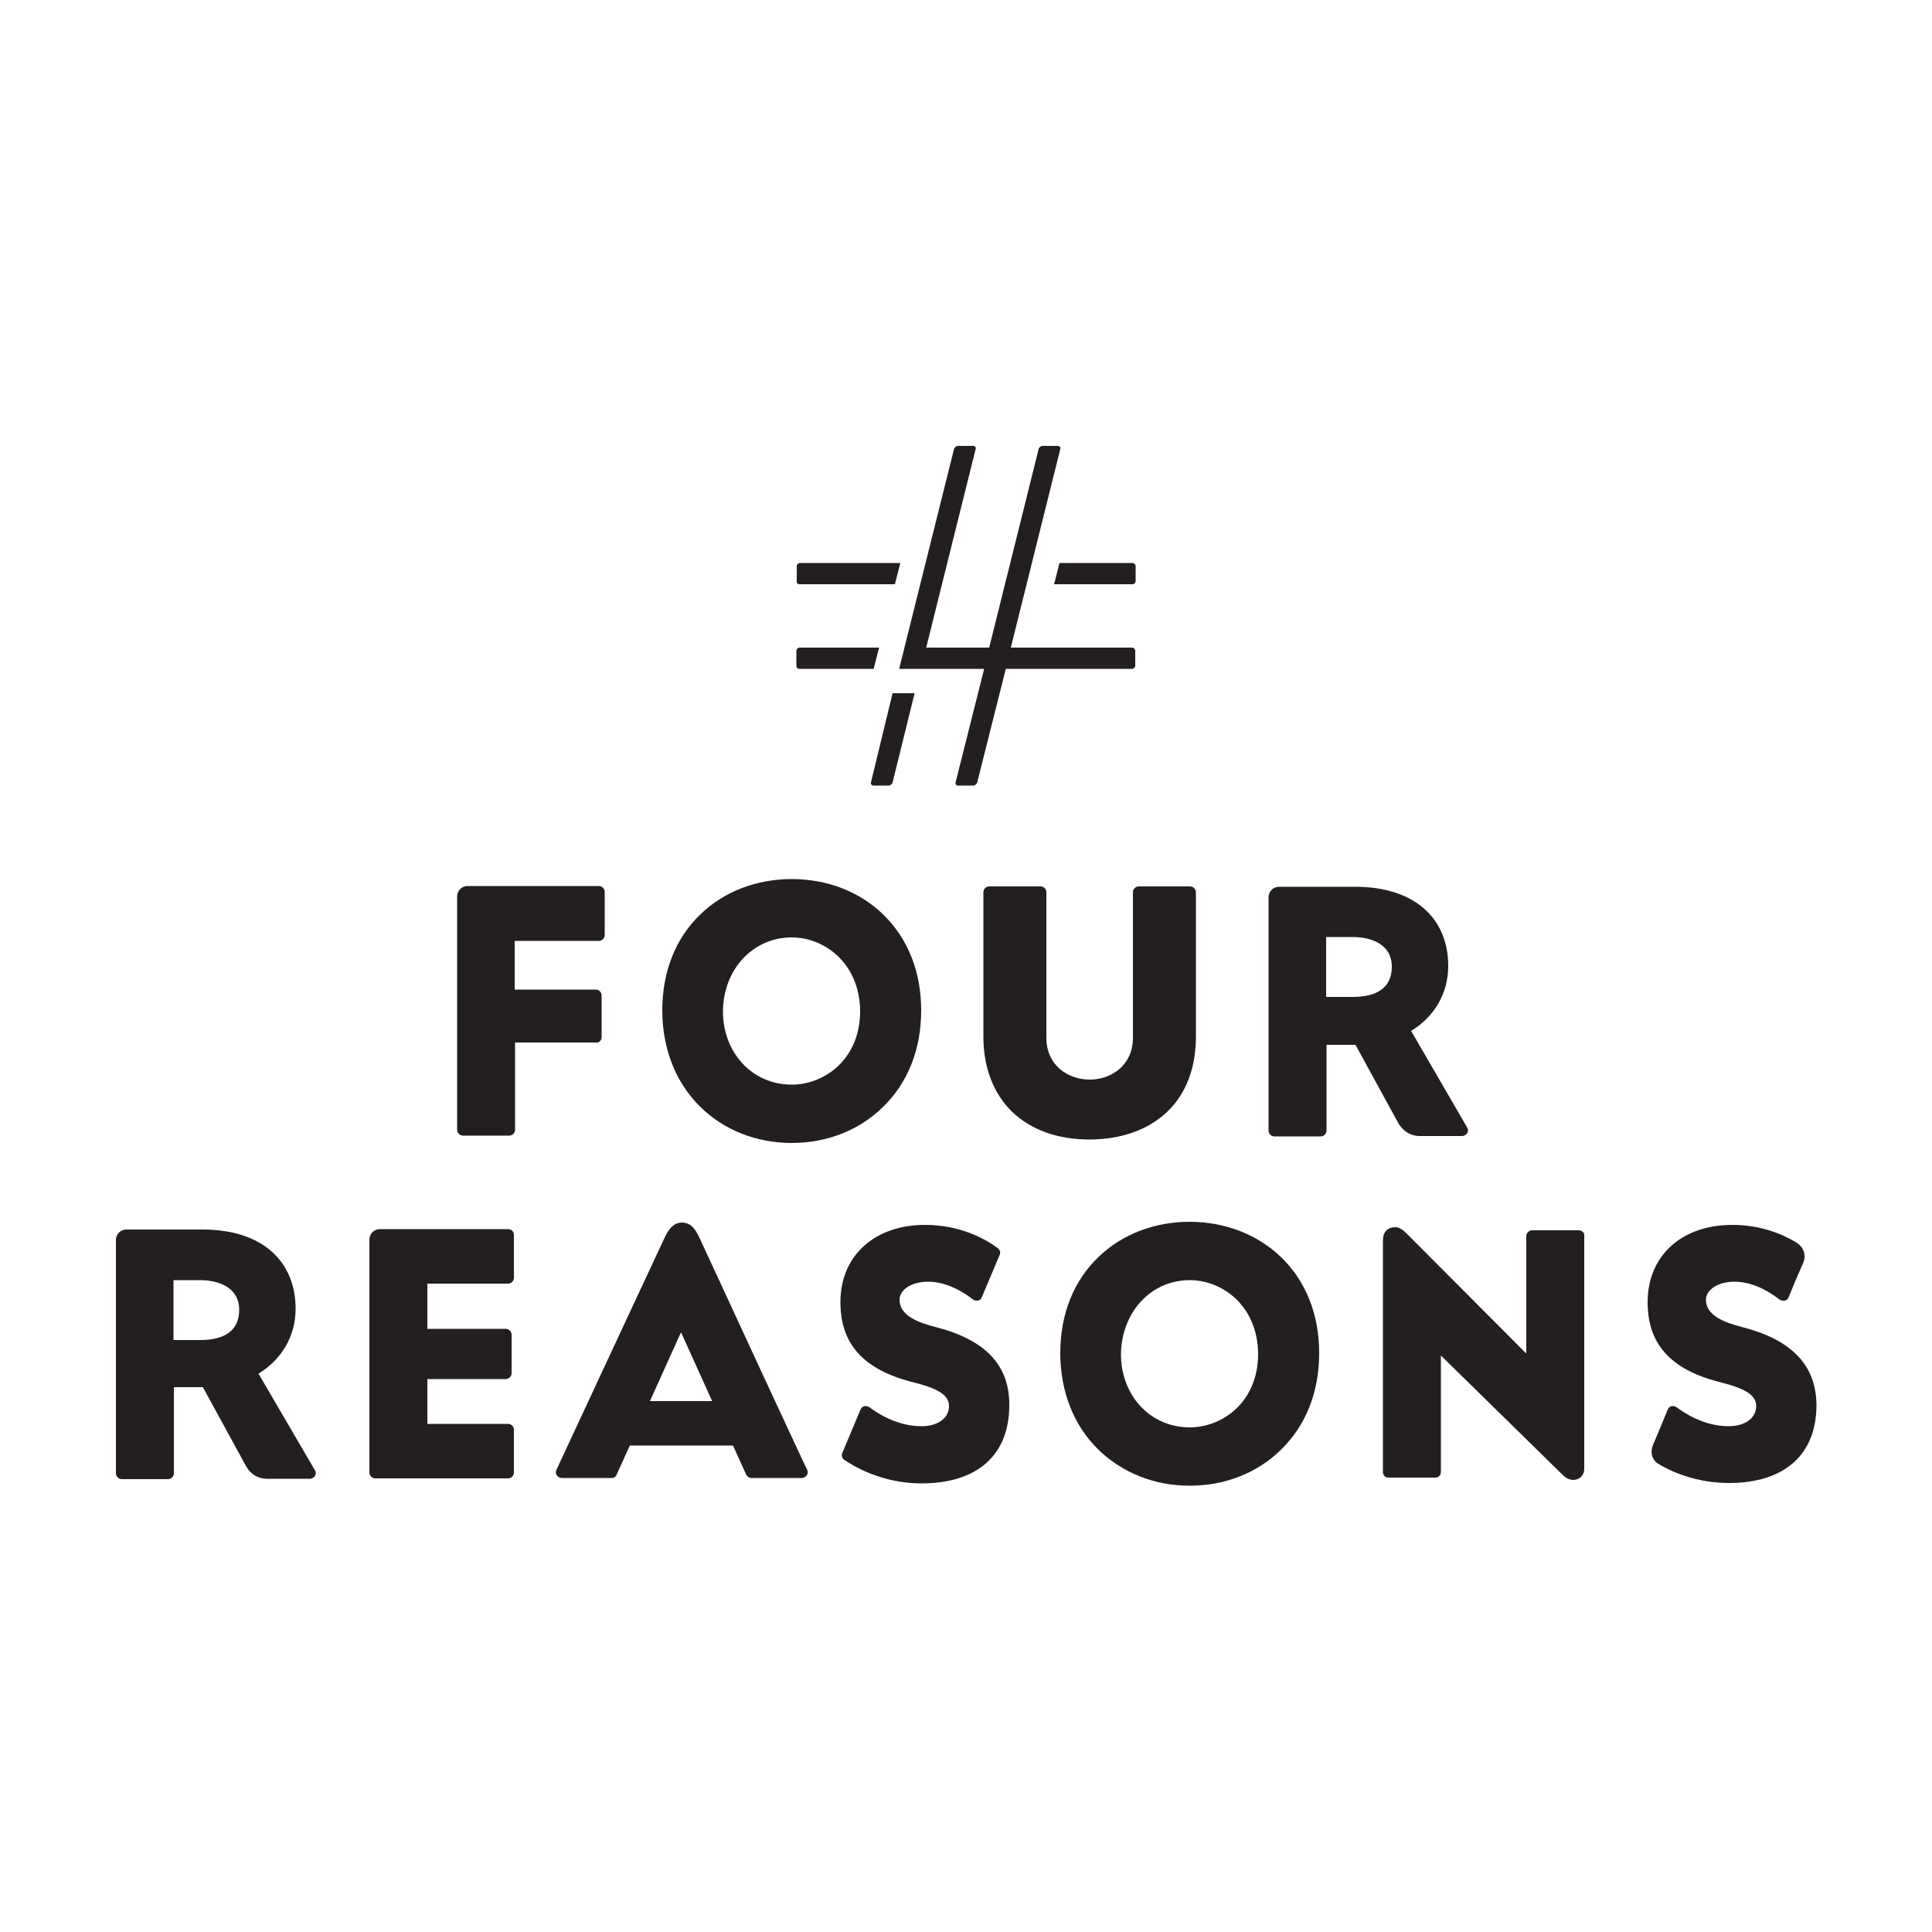
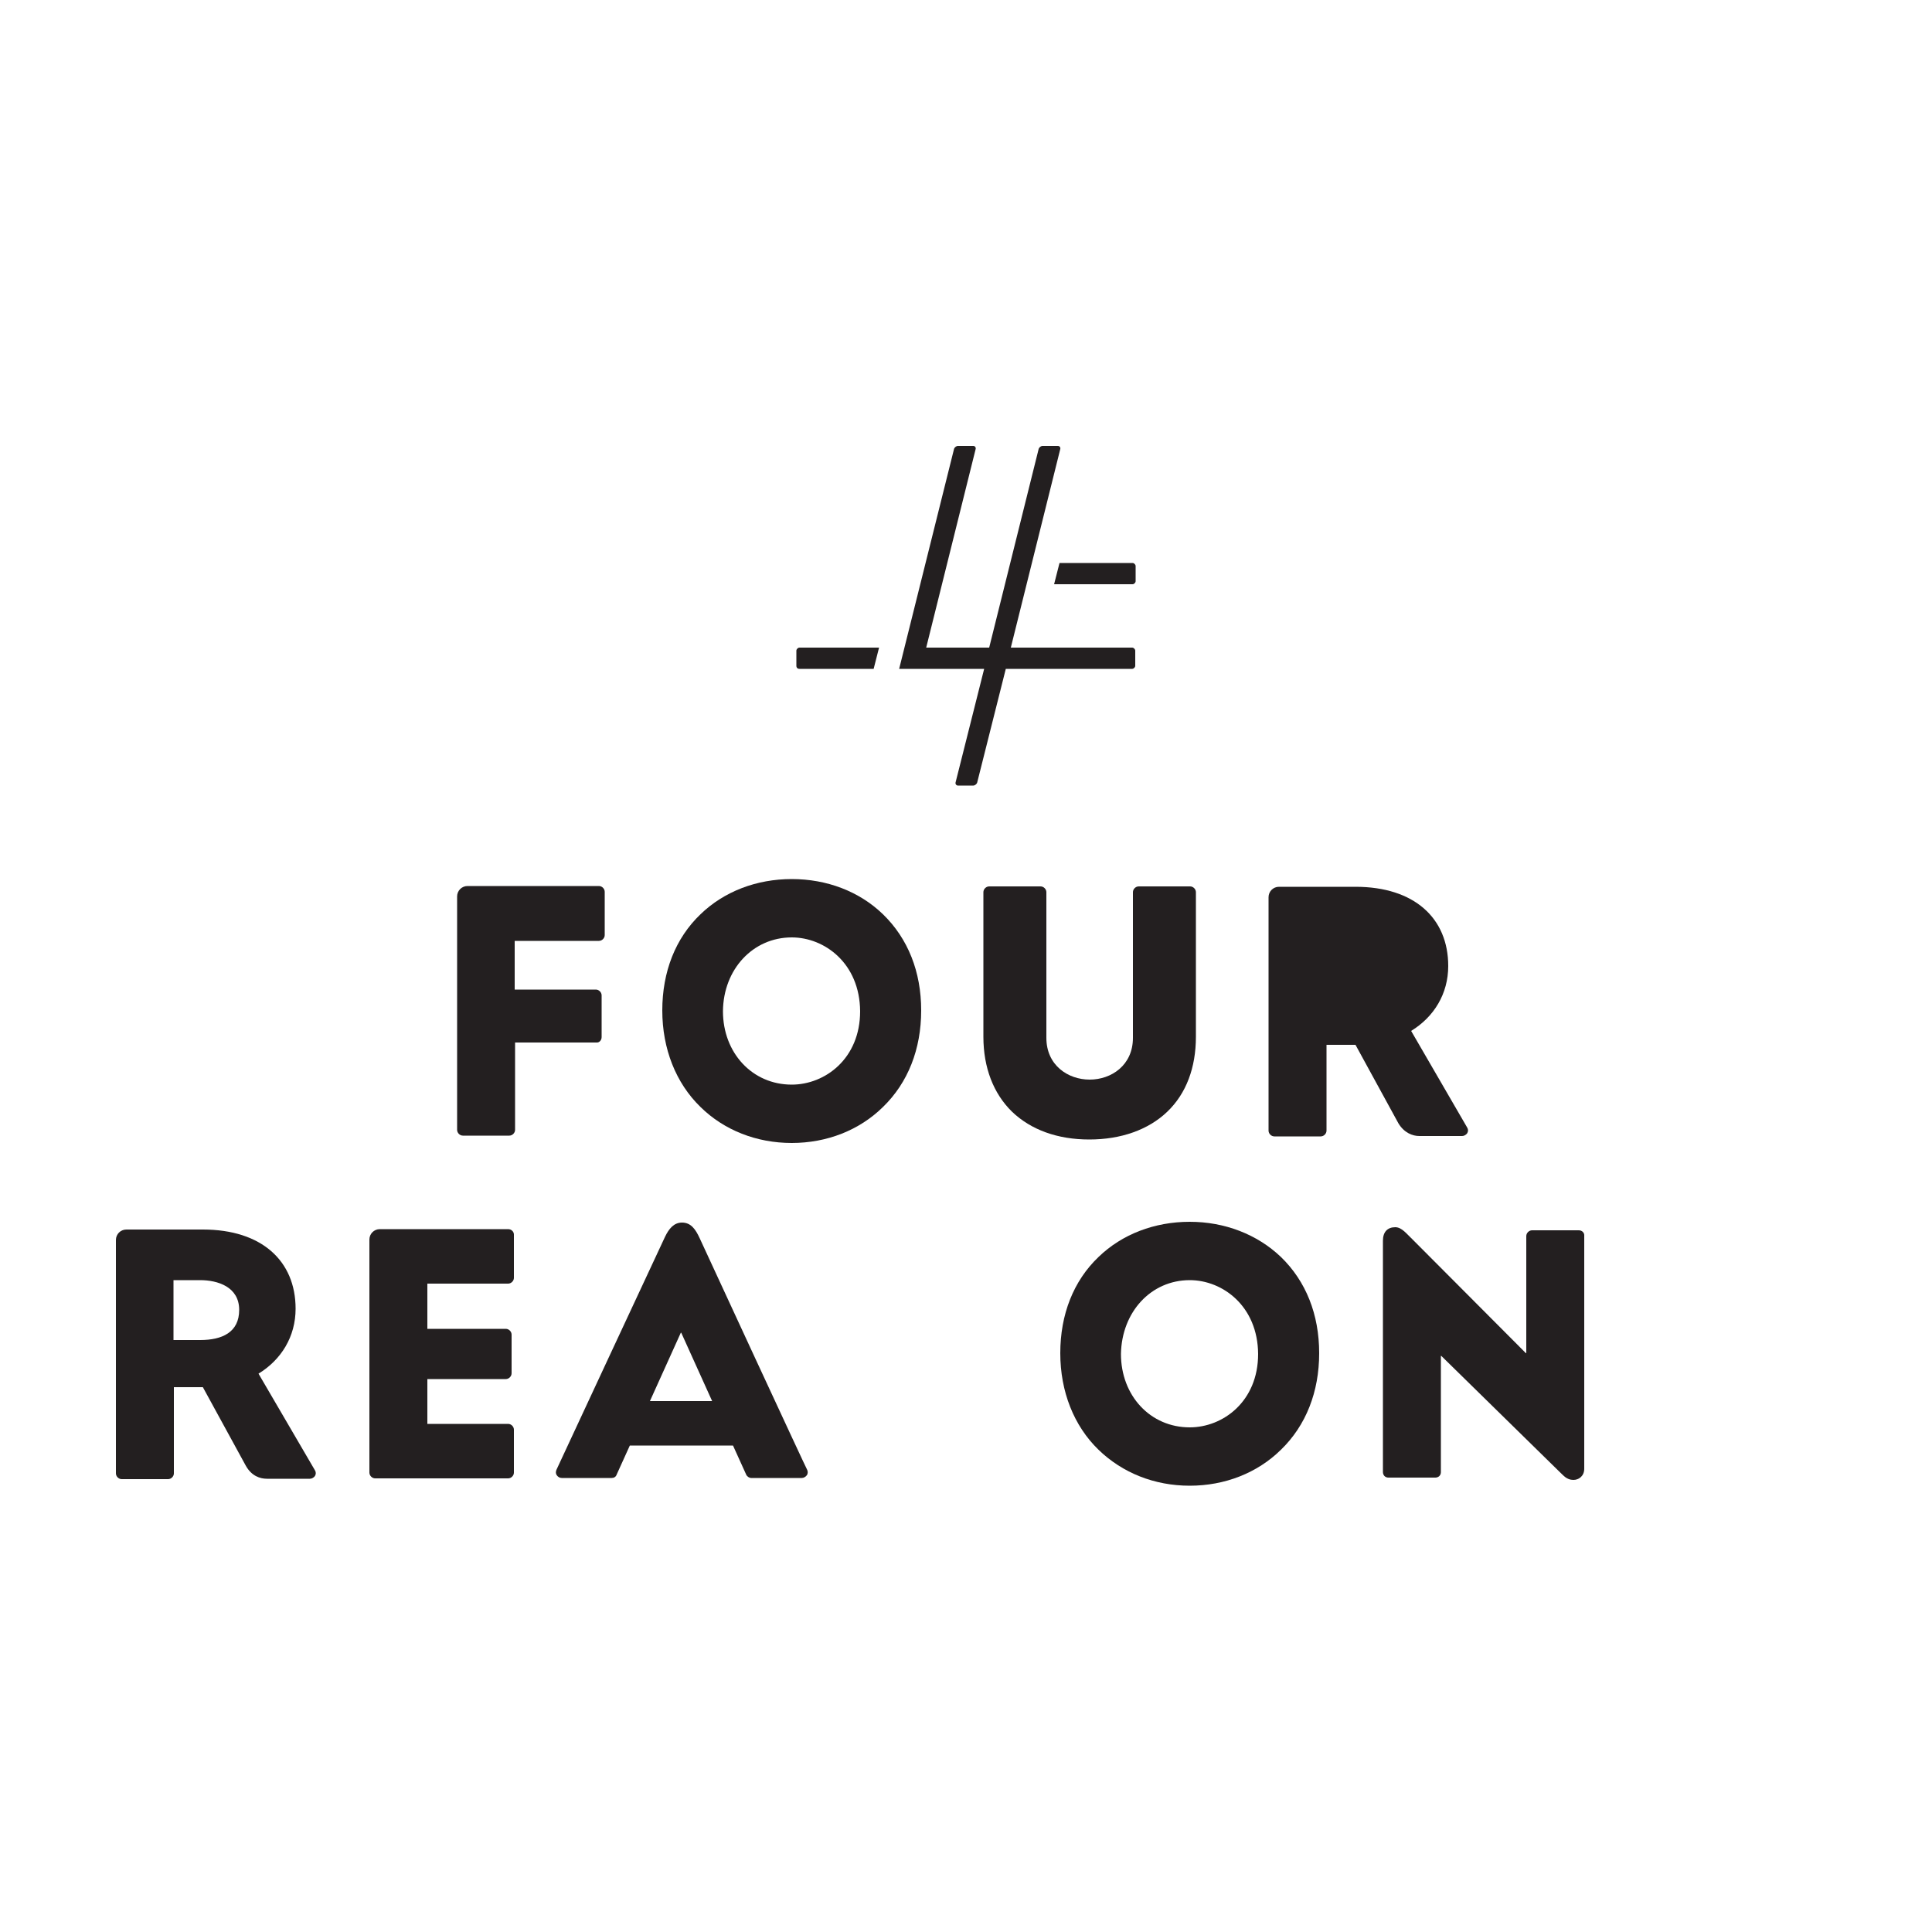
<svg xmlns="http://www.w3.org/2000/svg" version="1.1" id="Layer_1" x="0px" y="0px" viewBox="0 0 500 500" style="enable-background:new 0 0 500 500;" xml:space="preserve">
  <style type="text/css">
	.st0{fill:#231F20;}
</style>
  <g>
    <g>
      <path class="st0" d="M155.7,268.4v-10.8c0-0.8-0.7-1.5-1.5-1.5h-21v-12.6H155c0.8,0,1.5-0.7,1.5-1.5v-11.2c0-0.8-0.7-1.5-1.5-1.5    h-34l0,0c-1.5,0-2.7,1.2-2.7,2.7v60.4c0,0.8,0.7,1.5,1.5,1.5h12c0.8,0,1.5-0.7,1.5-1.5v-22.6h21    C155.1,269.9,155.7,269.2,155.7,268.4z" />
      <path class="st0" d="M302.1,287.7c4.9-4.7,7.4-11.4,7.4-19.4v-37.4c0-0.8-0.7-1.5-1.5-1.5h-13.3c-0.8,0-1.5,0.7-1.5,1.5v37.7    c0,7.1-5.6,10.8-11.2,10.8s-11.2-3.7-11.2-10.8v-37.7c0-0.8-0.7-1.5-1.5-1.5h-13.3c-0.8,0-1.5,0.7-1.5,1.5v37.4    c0,8,2.6,14.7,7.4,19.4c4.9,4.7,11.8,7.2,20,7.2S297.2,292.4,302.1,287.7z" />
      <path class="st0" d="M204.9,295.8c9.1,0,17.5-3.3,23.6-9.3c6.5-6.3,9.9-15,9.9-25c0-10-3.4-18.6-9.9-24.9    c-6.1-5.9-14.5-9.1-23.6-9.1c-9.1,0-17.5,3.2-23.6,9.1c-6.5,6.2-9.9,14.9-9.9,24.9c0,9.9,3.5,18.8,9.9,25    C187.4,292.5,195.8,295.8,204.9,295.8z M204.9,242.6c8.5,0,17.6,6.7,17.7,19.1c0,12.3-9.1,19-17.7,19c-10.2,0-17.8-8.2-17.8-19    C187.2,250.8,194.9,242.6,204.9,242.6z" />
-       <path class="st0" d="M242,343.4c-4.3-1.1-9.2-2.9-9.2-7c0-2.7,3.2-4.7,7.4-4.7c5.6,0,10.3,3.6,11.6,4.6c0.3,0.2,0.6,0.3,1,0.3    c0.1,0,0.2,0,0.3,0c0.5-0.1,0.8-0.4,1-0.9l4.6-10.9c0.3-0.6,0.1-1.4-0.5-1.8c-3.1-2.3-9.6-6-18.8-6c-13.1,0-21.9,8-21.9,20    c0,10.7,5.8,17.3,18.3,20.6c7.1,1.7,9.8,3.5,9.8,6.3c0,3.1-2.9,5.2-7.1,5.2c-6.5,0-11.6-3.5-13.5-4.9c-0.3-0.2-0.6-0.3-0.9-0.3    c-0.1,0-0.3,0-0.4,0c-0.4,0.1-0.8,0.4-1,0.9l-4.7,11.2c-0.3,0.6-0.1,1.4,0.5,1.8c2,1.4,9.5,6.1,20,6.1c14.5,0,22.7-7.4,22.7-20.2    C261.3,353.3,255,346.7,242,343.4z" />
      <path class="st0" d="M307.9,316.2c-9.1,0-17.5,3.2-23.6,9.1c-6.5,6.2-9.9,14.9-9.9,24.9c0,9.9,3.5,18.8,9.9,25    c6.2,6,14.5,9.3,23.6,9.3c9.1,0,17.5-3.3,23.6-9.3c6.5-6.3,9.9-15,9.9-25c0-10-3.4-18.6-9.9-24.9    C325.3,319.4,316.9,316.2,307.9,316.2z M307.9,369.4c-10.2,0-17.8-8.2-17.8-19c0.2-10.9,7.8-19.1,17.8-19.1    c8.5,0,17.6,6.7,17.7,19.1C325.6,362.7,316.5,369.4,307.9,369.4z" />
-       <path class="st0" d="M450.7,343.4c-4.3-1.1-9.2-2.9-9.2-7c0-2.7,3.2-4.7,7.4-4.7c5.6,0,10.3,3.6,11.6,4.6c0.3,0.2,0.6,0.3,1,0.3    c0.1,0,0.2,0,0.4,0c0.5-0.1,0.8-0.4,1-0.9c0-0.1,3-7.2,3.7-8.7c1.1-2.4-0.1-4.5-1.8-5.5c-3.5-2.1-9.1-4.5-16.5-4.5    c-13.1,0-21.9,8-21.9,20c0,10.7,5.8,17.3,18.3,20.6c7.1,1.7,9.8,3.5,9.8,6.3c0,3.1-2.9,5.2-7.1,5.2c-6.5,0-11.6-3.5-13.5-4.9    c-0.3-0.2-0.6-0.3-0.9-0.3c-0.1,0-0.3,0-0.4,0c-0.4,0.1-0.8,0.4-1,0.9c0,0.1-3,7.3-3.7,8.9c-1.1,2.4-0.1,4.3,1.2,5.1    c3.1,1.9,9.7,5,18.3,5c14.5,0,22.7-7.4,22.7-20.2C470,353.3,463.7,346.7,450.7,343.4z" />
      <path class="st0" d="M181.1,320.5c-1.1-2.4-2.3-4.1-4.6-4.1c-2.1,0-3.4,1.6-4.4,3.7c-1.3,2.7-28.1,60.3-28.1,60.3    c-0.2,0.5-0.2,1,0.1,1.4c0.3,0.4,0.7,0.7,1.3,0.7h12.9c0.6,0,1.1-0.3,1.3-0.9l3.4-7.5h26.7l3.4,7.5c0.2,0.5,0.8,0.9,1.3,0.9h13.1    c0.5,0,1-0.3,1.3-0.7c0.3-0.4,0.3-1,0.1-1.4C208.8,380.4,182.6,323.8,181.1,320.5z M168.2,362.6l8-17.7h0.1l8,17.7H168.2z" />
      <path class="st0" d="M408.6,318.4h-12.1c-0.8,0-1.5,0.7-1.5,1.5v30.3h-0.1l-29.5-29.6c-1.3-1.2-2.6-3-4.3-3c-2,0-3.2,1.2-3.2,3.5    c0,3.2,0,59.9,0,59.9c0,0.4,0.2,0.8,0.4,1c0.3,0.3,0.7,0.4,1,0.4h12.2c0.4,0,0.8-0.2,1-0.4c0.3-0.3,0.4-0.7,0.4-1l0-30.1h0.1    l30.6,30c1,0.9,1.8,2.1,3.6,2.1c1.4,0,2.8-1,2.8-2.9v-60.2C410.1,319,409.4,318.4,408.6,318.4z" />
      <path class="st0" d="M131.5,318.1H99.7l-1.4,0v0c-1.5,0-2.7,1.2-2.7,2.7v60.3c0,0.8,0.7,1.5,1.5,1.5h34.4c0.8,0,1.5-0.7,1.5-1.5    V370c0-0.8-0.7-1.5-1.5-1.5h-20.9v-11.6h20.3c0.8,0,1.5-0.7,1.5-1.5v-10c0-0.8-0.7-1.5-1.5-1.5h-20.3v-11.7h20.9    c0.8,0,1.5-0.7,1.5-1.5v-11.2C133,318.8,132.4,318.1,131.5,318.1z" />
-       <path class="st0" d="M367.3,294h11.1c0.5,0,1-0.3,1.3-0.7c0.3-0.5,0.3-1,0-1.5l-14.5-25c5.9-3.6,9.6-9.6,9.6-16.8    c0-12.4-8.8-20.5-24-20.5H331v0c-1.5,0-2.7,1.2-2.7,2.7v60.4c0,0.8,0.7,1.5,1.5,1.5h12c0.8,0,1.5-0.7,1.5-1.5v-22.2h7.5l11.1,20.3    C363.4,293.2,365.6,294,367.3,294z M350.1,258h-6.9v-15.5h6.9c4.5,0,10.1,1.7,10.1,7.7C360.2,256,355.8,258,350.1,258z" />
+       <path class="st0" d="M367.3,294h11.1c0.5,0,1-0.3,1.3-0.7c0.3-0.5,0.3-1,0-1.5l-14.5-25c5.9-3.6,9.6-9.6,9.6-16.8    c0-12.4-8.8-20.5-24-20.5H331v0c-1.5,0-2.7,1.2-2.7,2.7v60.4c0,0.8,0.7,1.5,1.5,1.5h12c0.8,0,1.5-0.7,1.5-1.5v-22.2h7.5l11.1,20.3    C363.4,293.2,365.6,294,367.3,294z M350.1,258h-6.9h6.9c4.5,0,10.1,1.7,10.1,7.7C360.2,256,355.8,258,350.1,258z" />
      <path class="st0" d="M66.9,355.5c5.9-3.6,9.6-9.6,9.6-16.8c0-12.4-8.8-20.5-24-20.5H32.7v0c-1.5,0-2.7,1.2-2.7,2.7v60.4    c0,0.8,0.7,1.5,1.5,1.5h12c0.8,0,1.5-0.7,1.5-1.5V359h7.5l11.1,20.3c1.5,2.7,3.7,3.4,5.5,3.4h11.1c0.5,0,1-0.3,1.3-0.7    c0.3-0.5,0.3-1,0-1.5L66.9,355.5z M51.8,346.8h-6.9v-15.5h6.9c4.5,0,10.1,1.7,10.1,7.7C61.9,344.8,57.5,346.8,51.8,346.8z" />
    </g>
    <g>
      <path class="st0" d="M206.9,173.1h19.2l1.4-5.5h-20.6c-0.4,0-0.8,0.4-0.8,0.8v3.9C206.1,172.8,206.4,173.1,206.9,173.1z" />
-       <path class="st0" d="M206.9,151.2h24.7l1.4-5.5h-26c-0.4,0-0.8,0.4-0.8,0.8v3.9C206.1,150.8,206.4,151.2,206.9,151.2z" />
      <path class="st0" d="M272.8,151.2h20.3c0.4,0,0.8-0.4,0.8-0.8v-3.9c0-0.4-0.4-0.8-0.8-0.8h-18.9L272.8,151.2z" />
      <path class="st0" d="M254.7,173.1l-7.4,29.4c-0.1,0.4,0.2,0.8,0.6,0.8h4c0.4,0,0.9-0.4,1-0.8l7.4-29.4h32.7c0.4,0,0.8-0.4,0.8-0.8    v-3.9c0-0.4-0.4-0.8-0.8-0.8h-31.4l12.8-51.4c0.1-0.4-0.2-0.8-0.6-0.8h-4c-0.4,0-0.9,0.4-1,0.8l-12.8,51.4h-16.3l12.8-51.4    c0.1-0.4-0.2-0.8-0.6-0.8h-4c-0.4,0-0.9,0.4-1,0.8l-14.2,56.9H254.7z" />
-       <path class="st0" d="M225.4,202.5c-0.1,0.4,0.2,0.8,0.6,0.8h4c0.4,0,0.9-0.4,1-0.8l5.7-23.1h-5.7L225.4,202.5z" />
    </g>
  </g>
</svg>